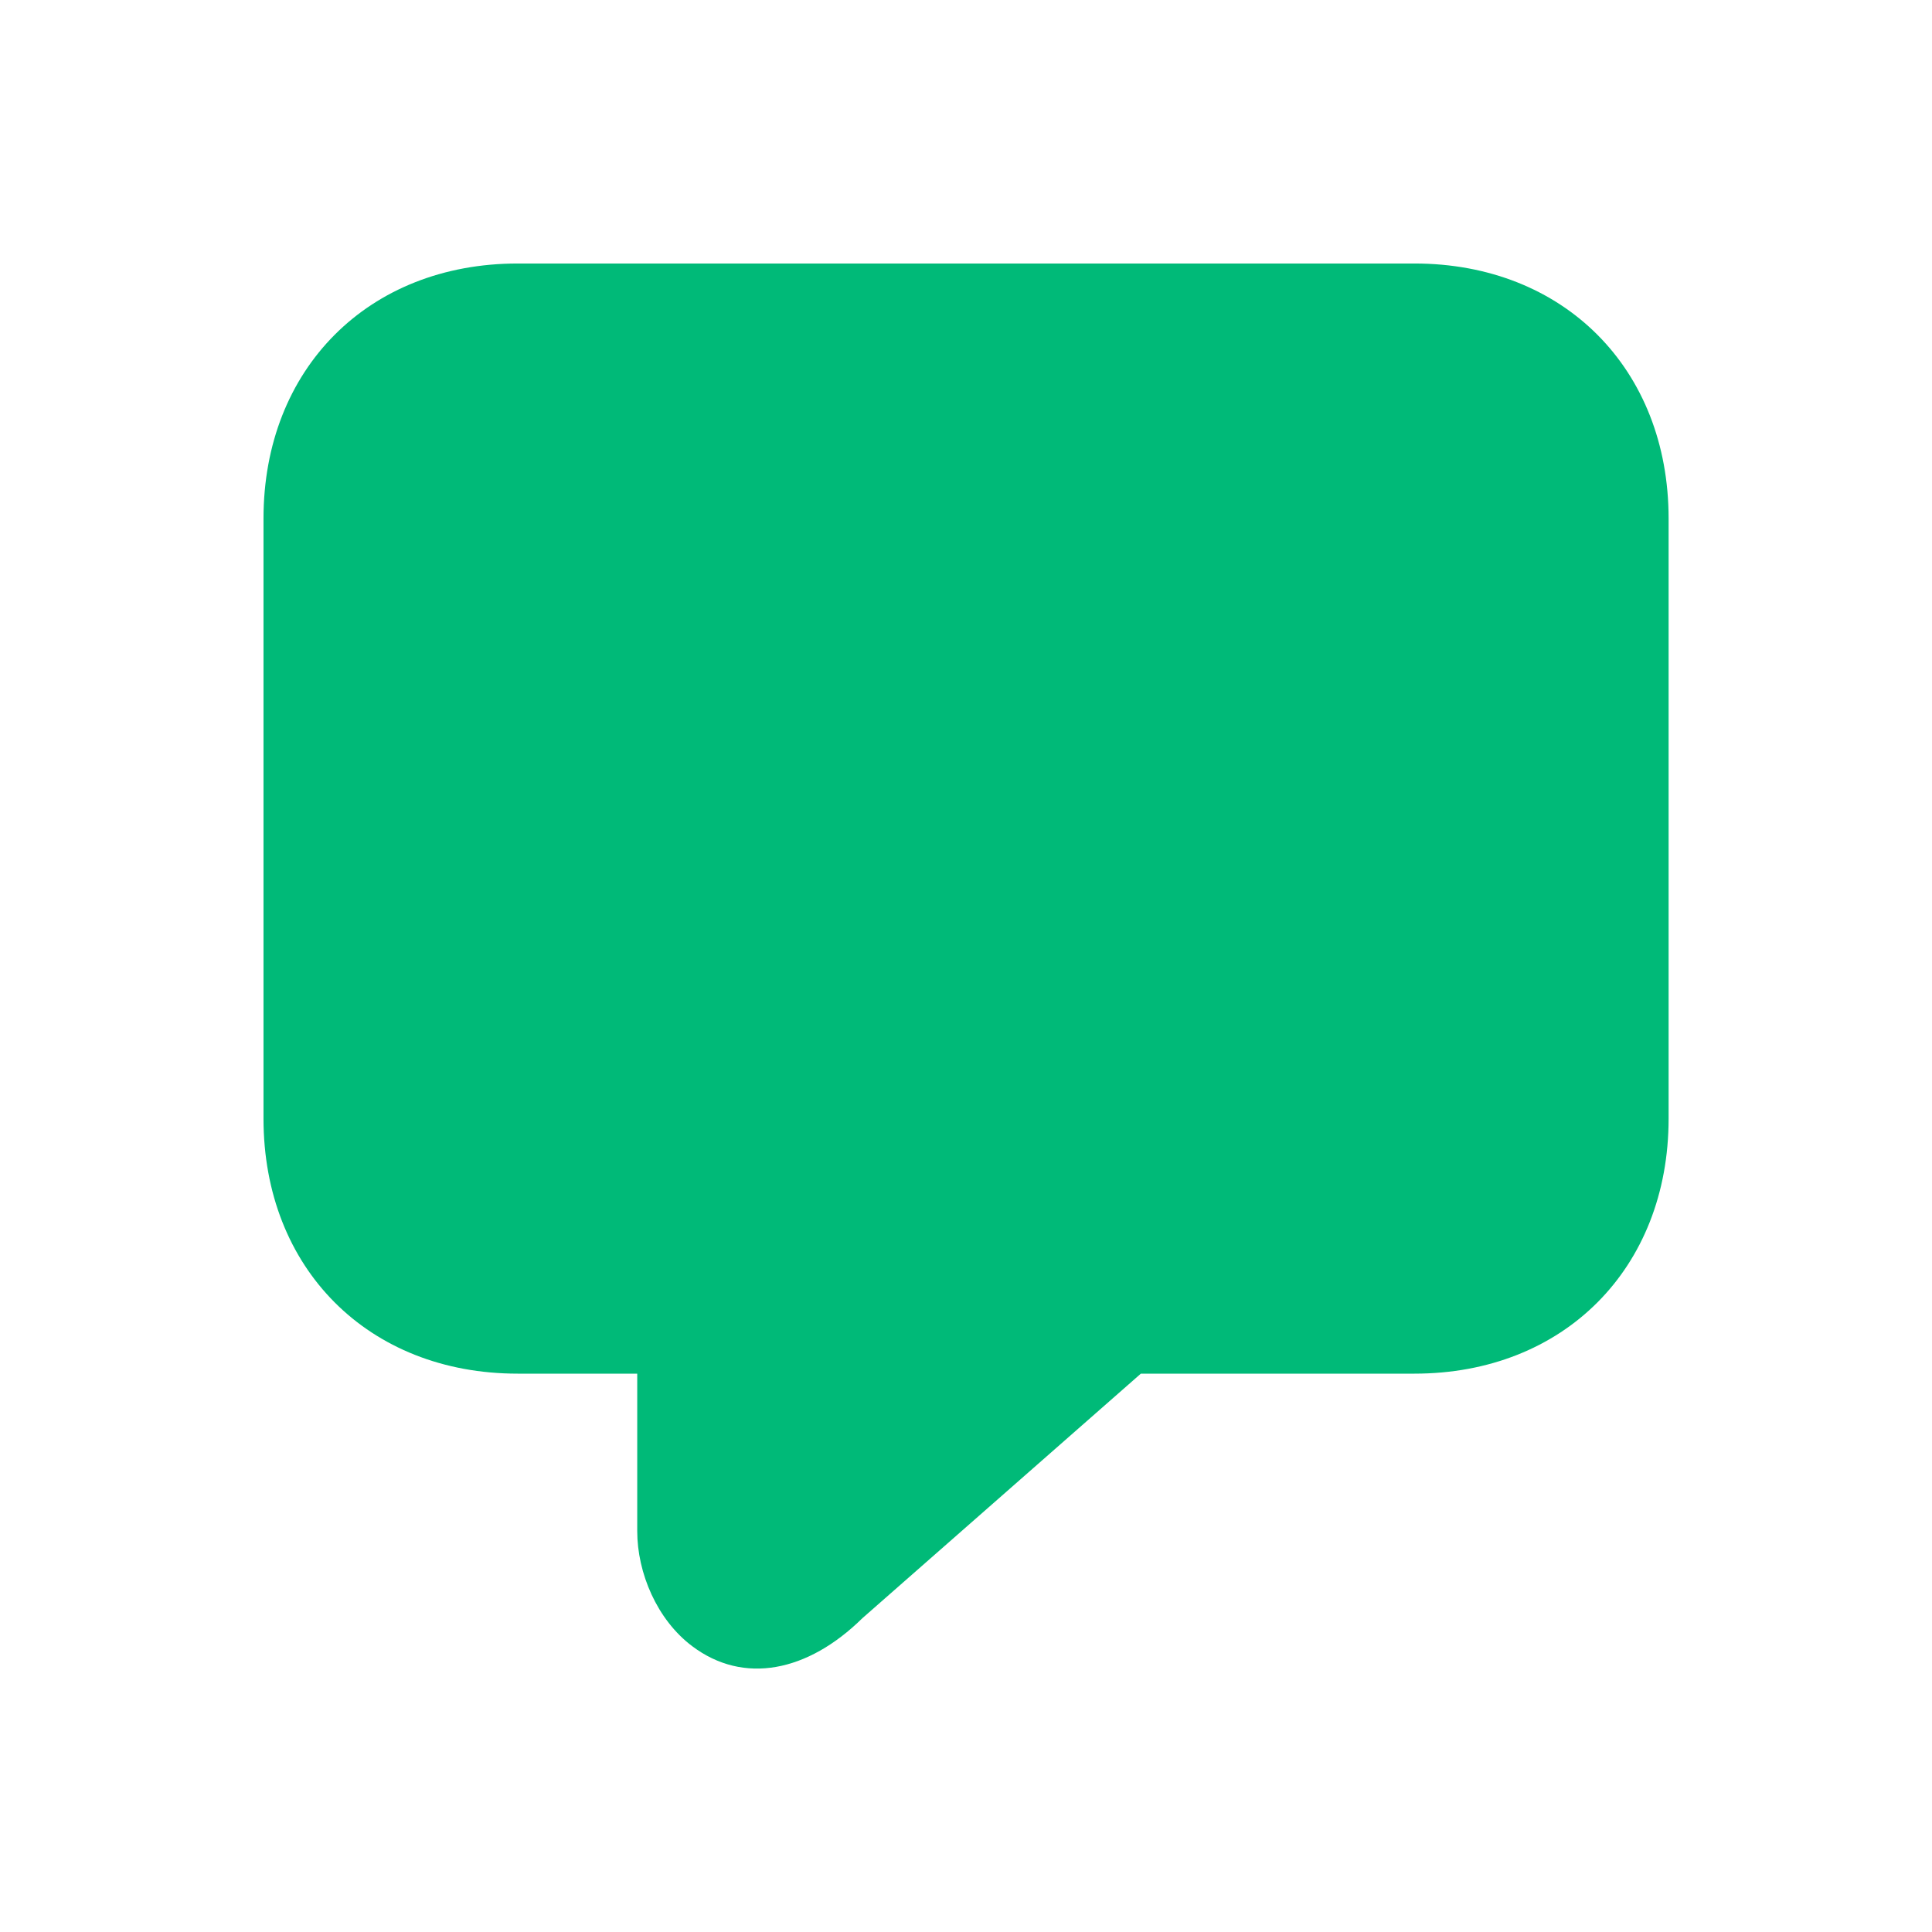
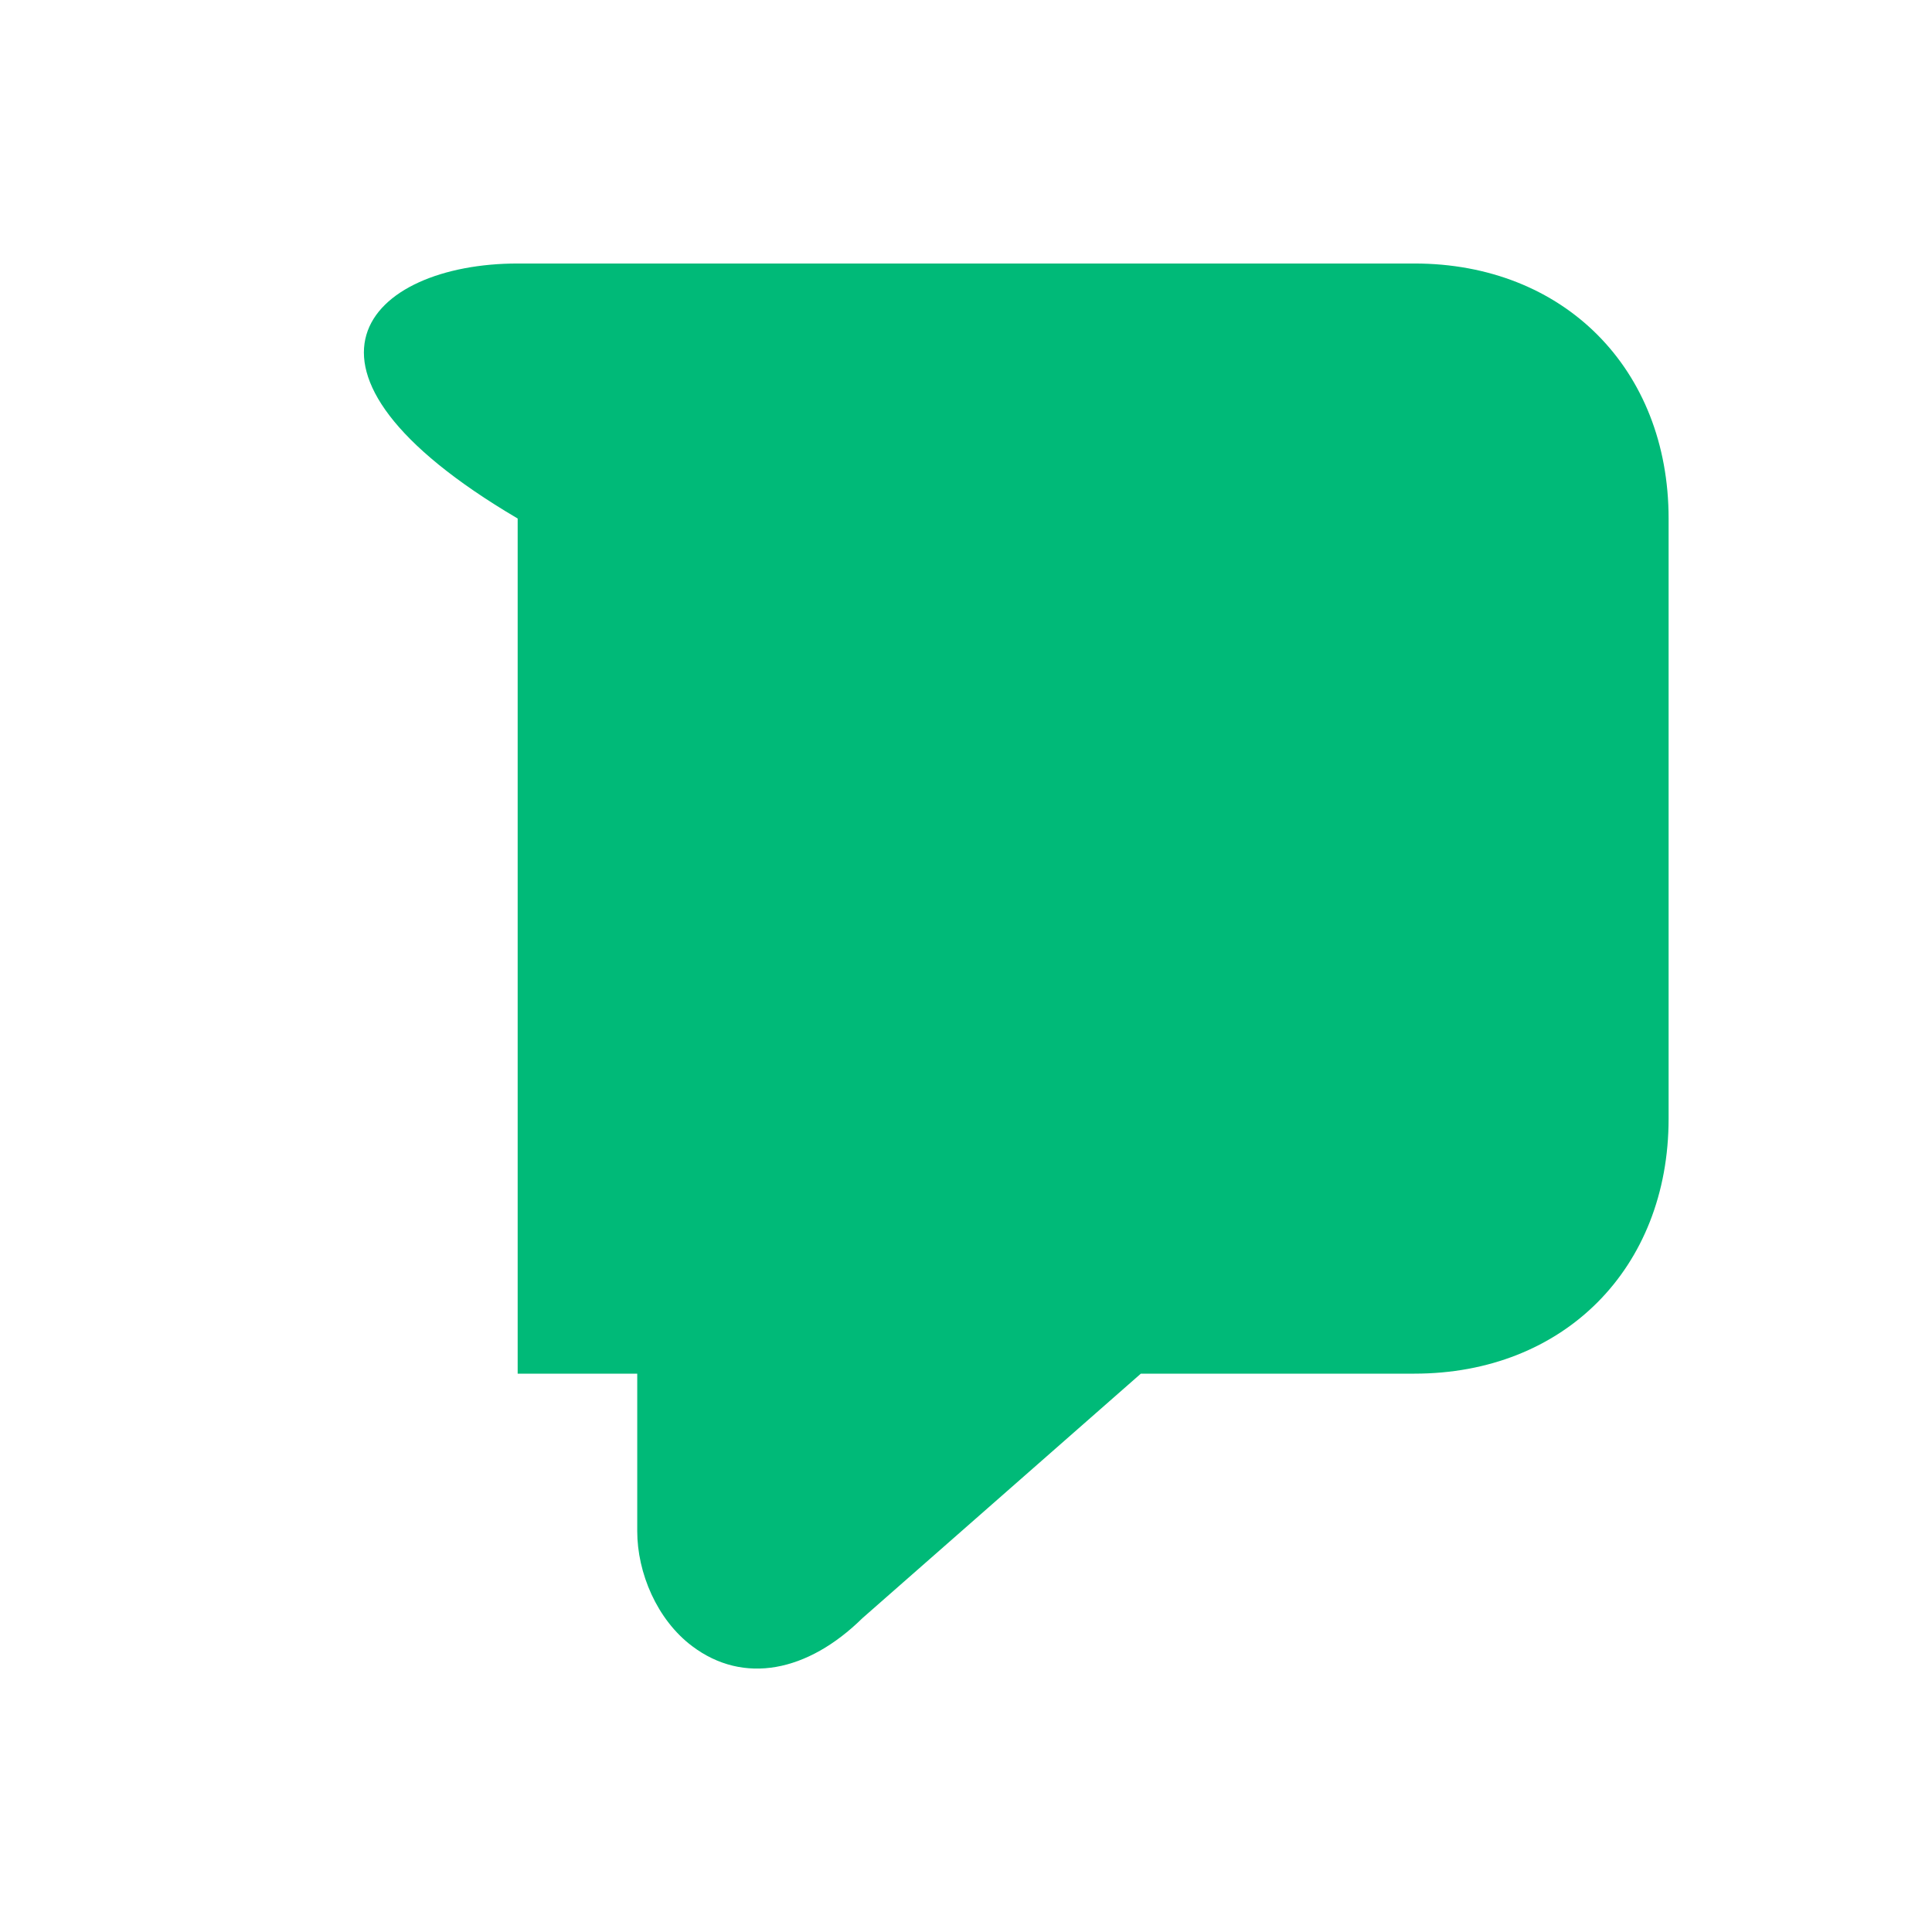
<svg xmlns="http://www.w3.org/2000/svg" fill="none" viewBox="0 0 18 18" height="18" width="18">
-   <path fill="#00BA78" d="M6.449 15.337C6.12 15.09 5.937 14.653 5.937 14.266V12.798H4.823C3.432 12.798 2.455 11.818 2.455 10.422V4.831C2.455 3.436 3.432 2.455 4.823 2.455H13.178C14.569 2.455 15.546 3.436 15.546 4.831V10.422C15.546 11.818 14.569 12.798 13.178 12.798H10.629L8.035 15.076C7.525 15.578 6.928 15.698 6.449 15.337Z" />
+   <path fill="#00BA78" d="M6.449 15.337C6.12 15.09 5.937 14.653 5.937 14.266V12.798H4.823V4.831C2.455 3.436 3.432 2.455 4.823 2.455H13.178C14.569 2.455 15.546 3.436 15.546 4.831V10.422C15.546 11.818 14.569 12.798 13.178 12.798H10.629L8.035 15.076C7.525 15.578 6.928 15.698 6.449 15.337Z" />
</svg>